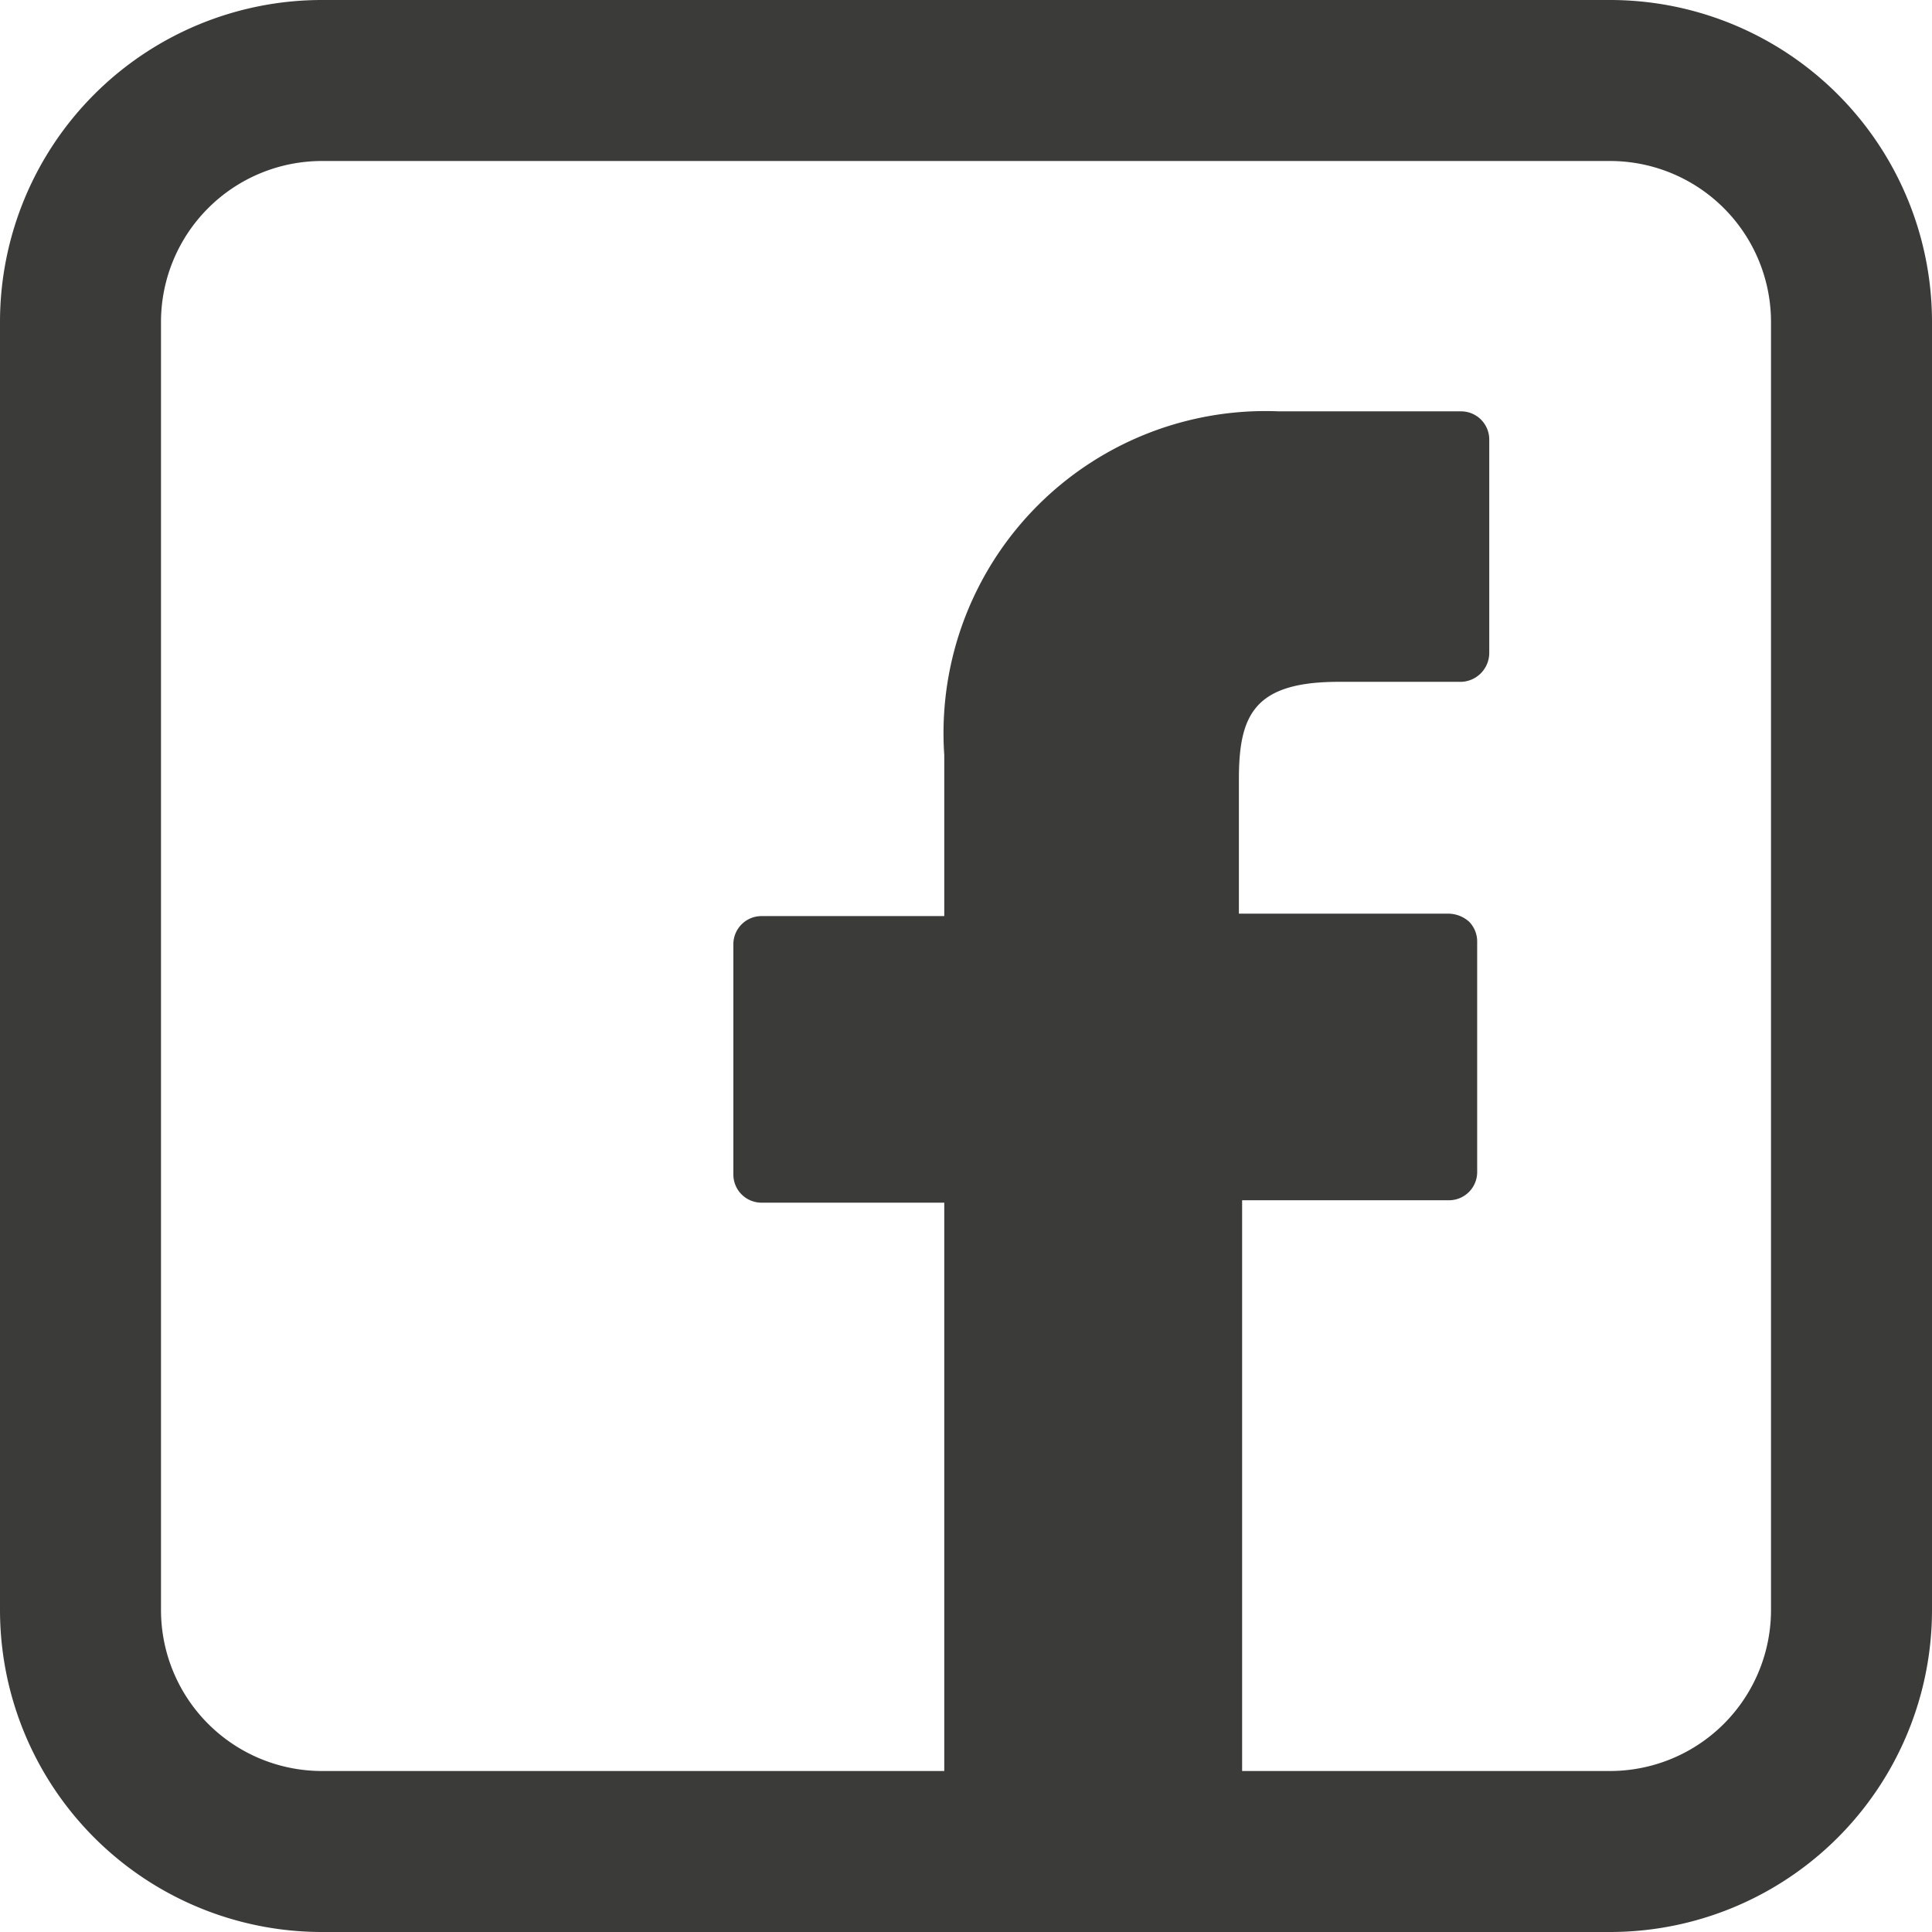
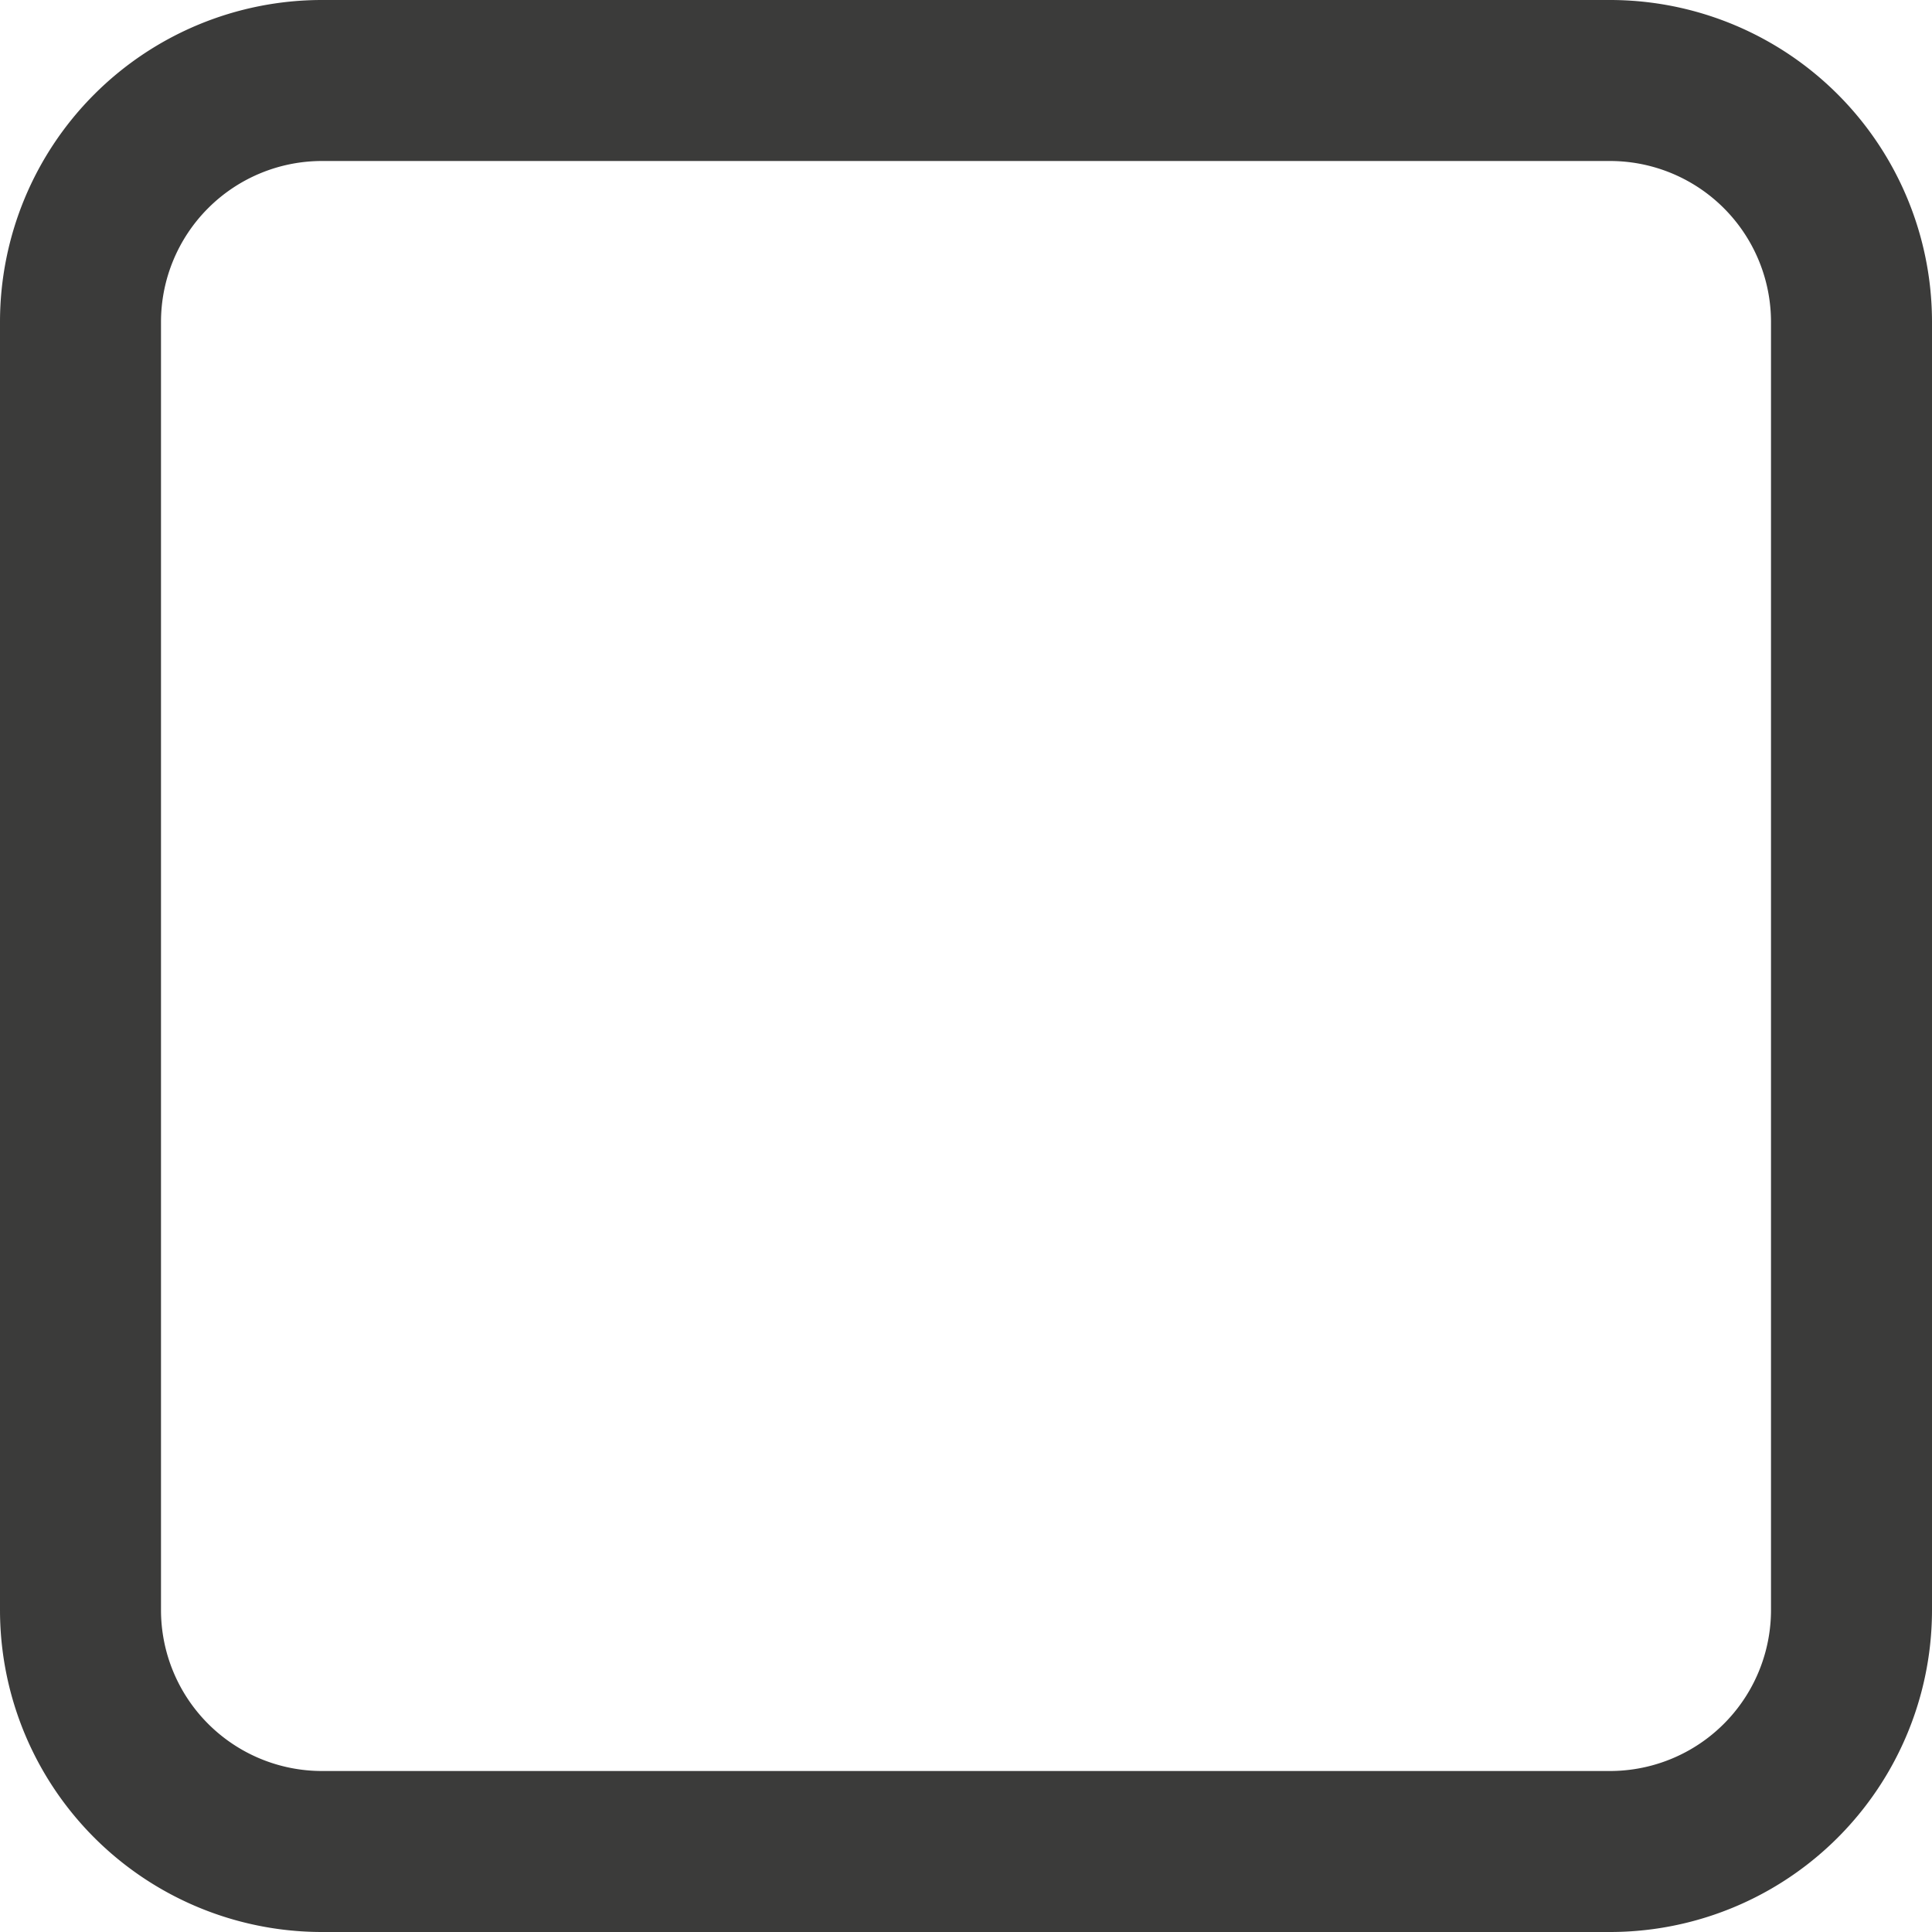
<svg xmlns="http://www.w3.org/2000/svg" id="Ebene_1" data-name="Ebene 1" viewBox="0 0 24 24">
  <defs>
    <style>.cls-1{fill:#3b3b3a;}</style>
  </defs>
  <path class="cls-1" d="M20,0H4A4,4,0,0,0,0,4V20a4,4,0,0,0,4,4H20a4,4,0,0,0,4-4V4A4,4,0,0,0,20,0Zm2,20a2,2,0,0,1-2,2H4a2,2,0,0,1-2-2V4A2,2,0,0,1,4,2H20a2,2,0,0,1,2,2Z" />
-   <path class="cls-1" d="M18.15,5.11H15.89a4,4,0,0,0-4.16,4.27v2H9.46a.35.35,0,0,0-.35.35v2.86a.35.35,0,0,0,.35.35h2.27v7.21a.35.35,0,0,0,.35.35h3a.35.35,0,0,0,.35-.35V14.91H18a.35.35,0,0,0,.35-.35V11.7a.35.35,0,0,0-.1-.25.39.39,0,0,0-.25-.1H15.39V9.68c0-.8.19-1.21,1.24-1.21h1.52a.36.36,0,0,0,.35-.36V5.46A.35.35,0,0,0,18.15,5.11Z" />
</svg>